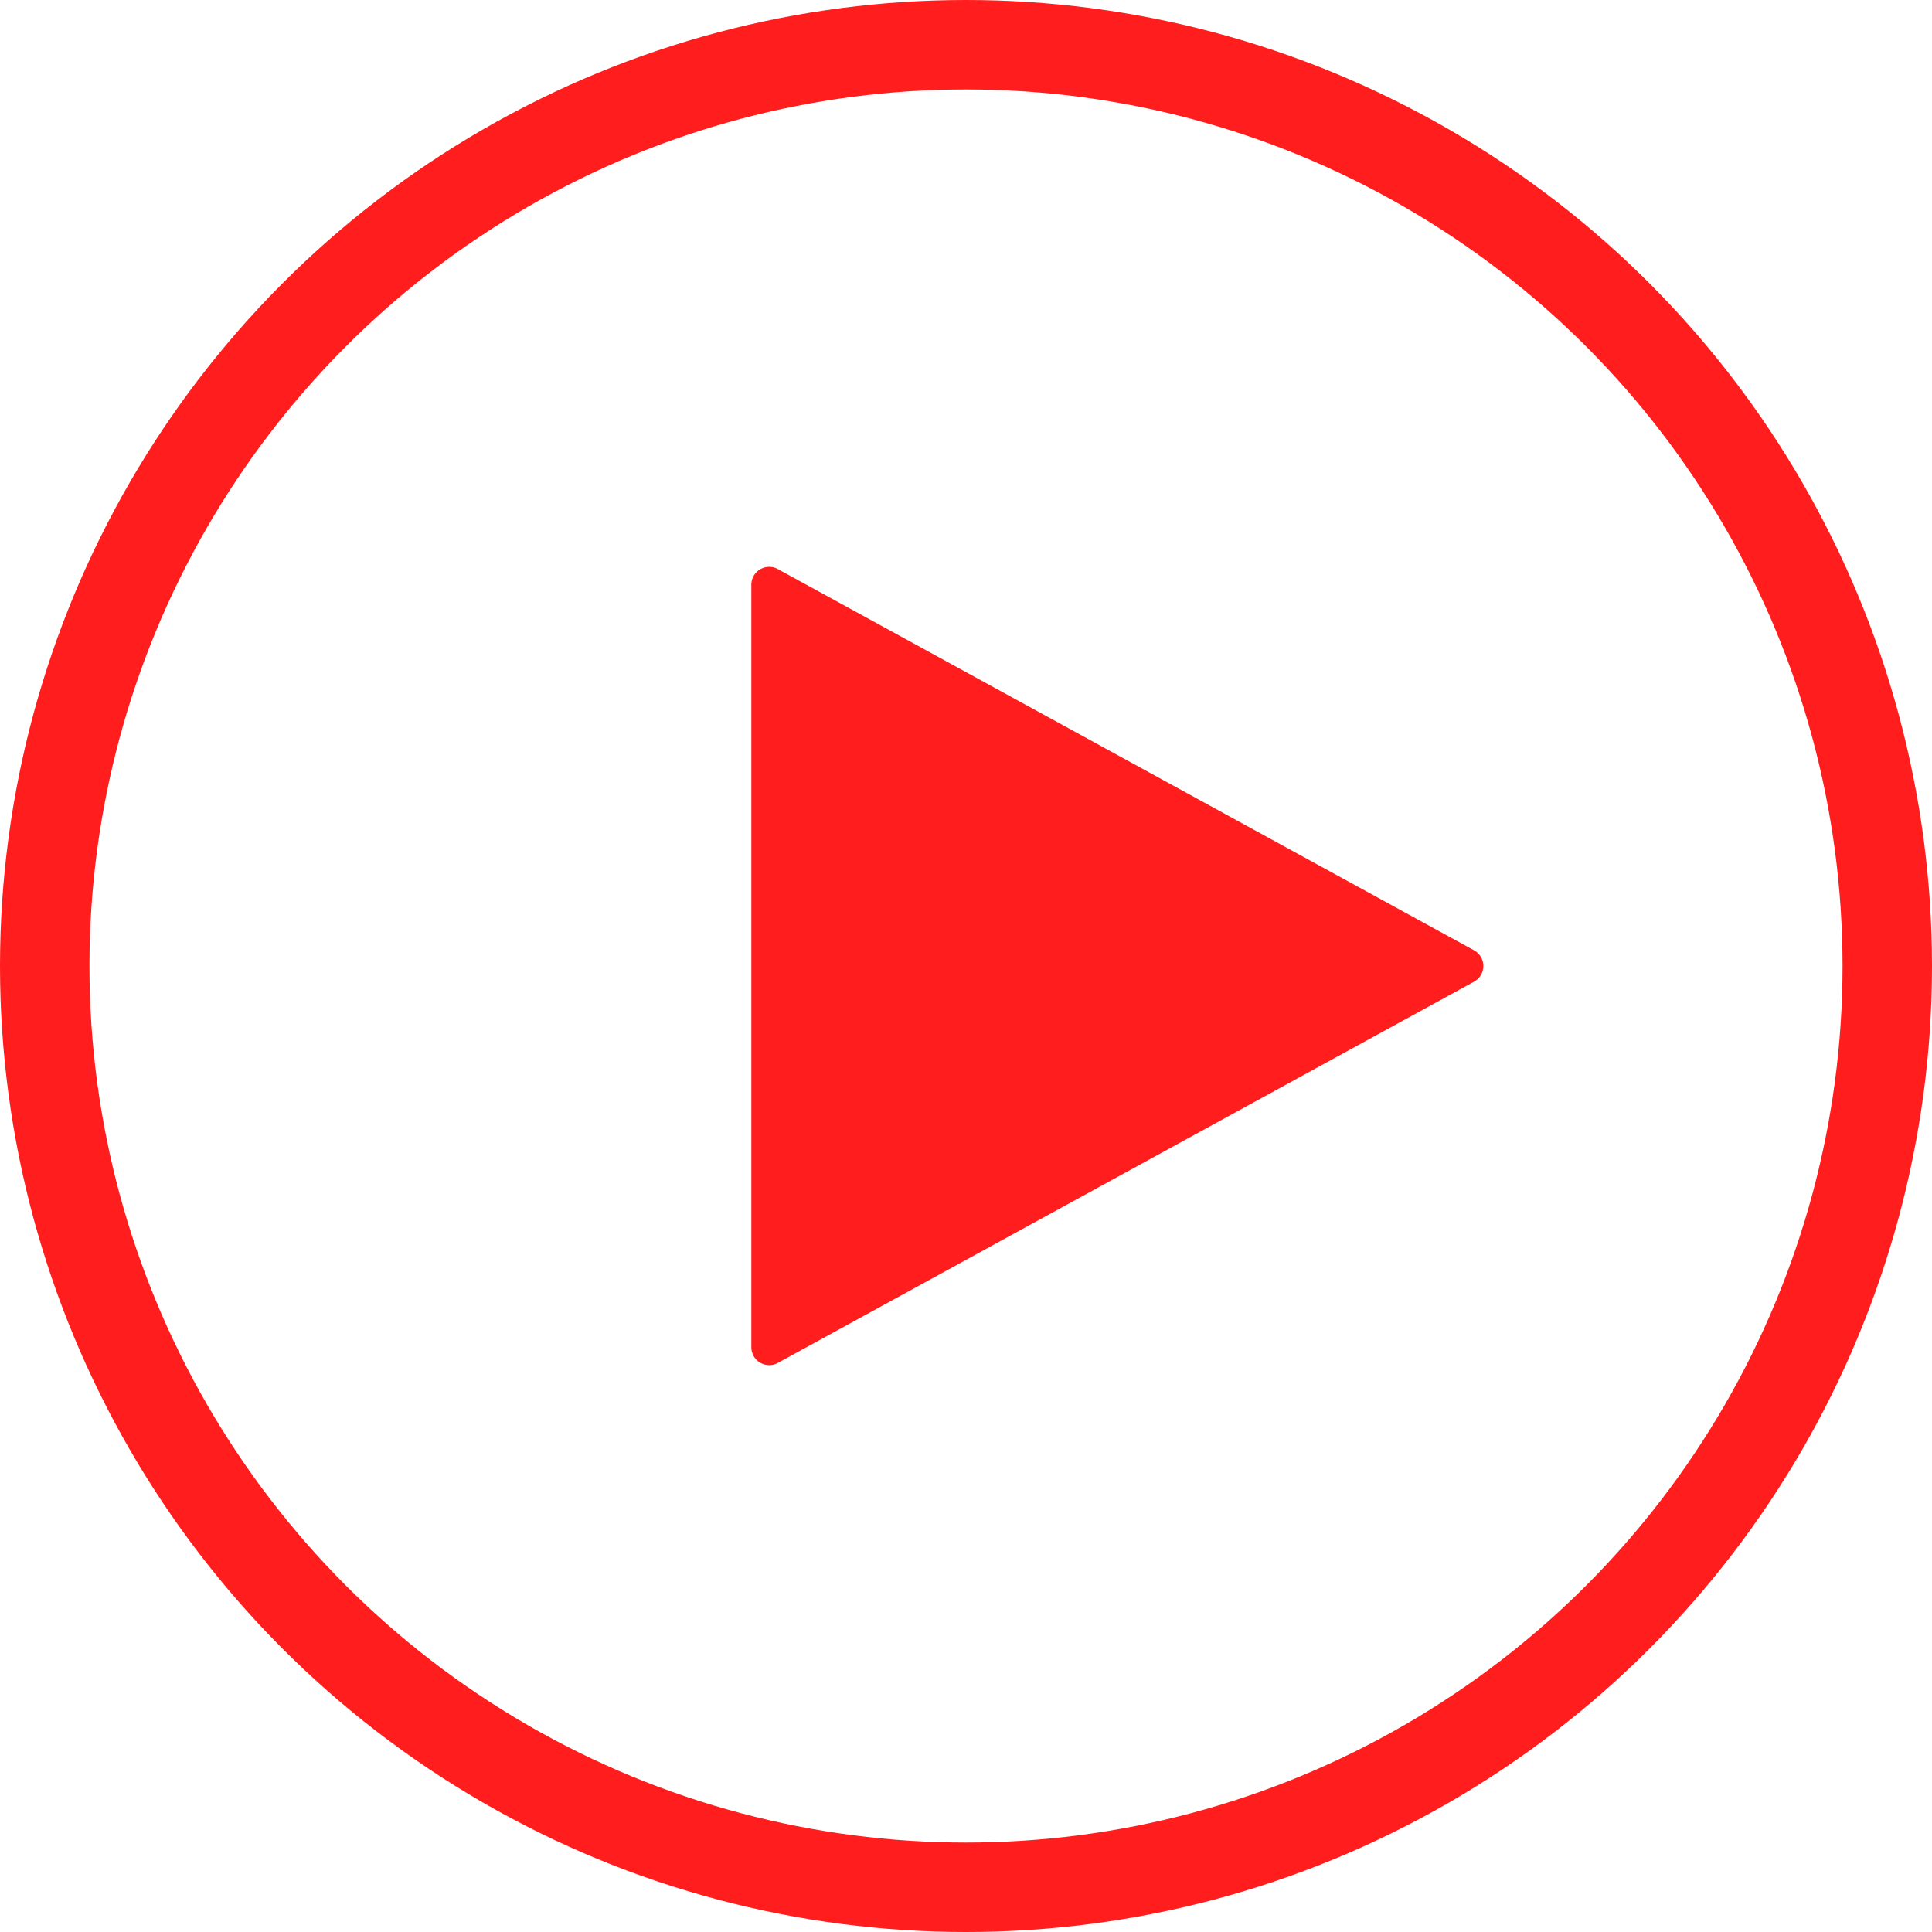
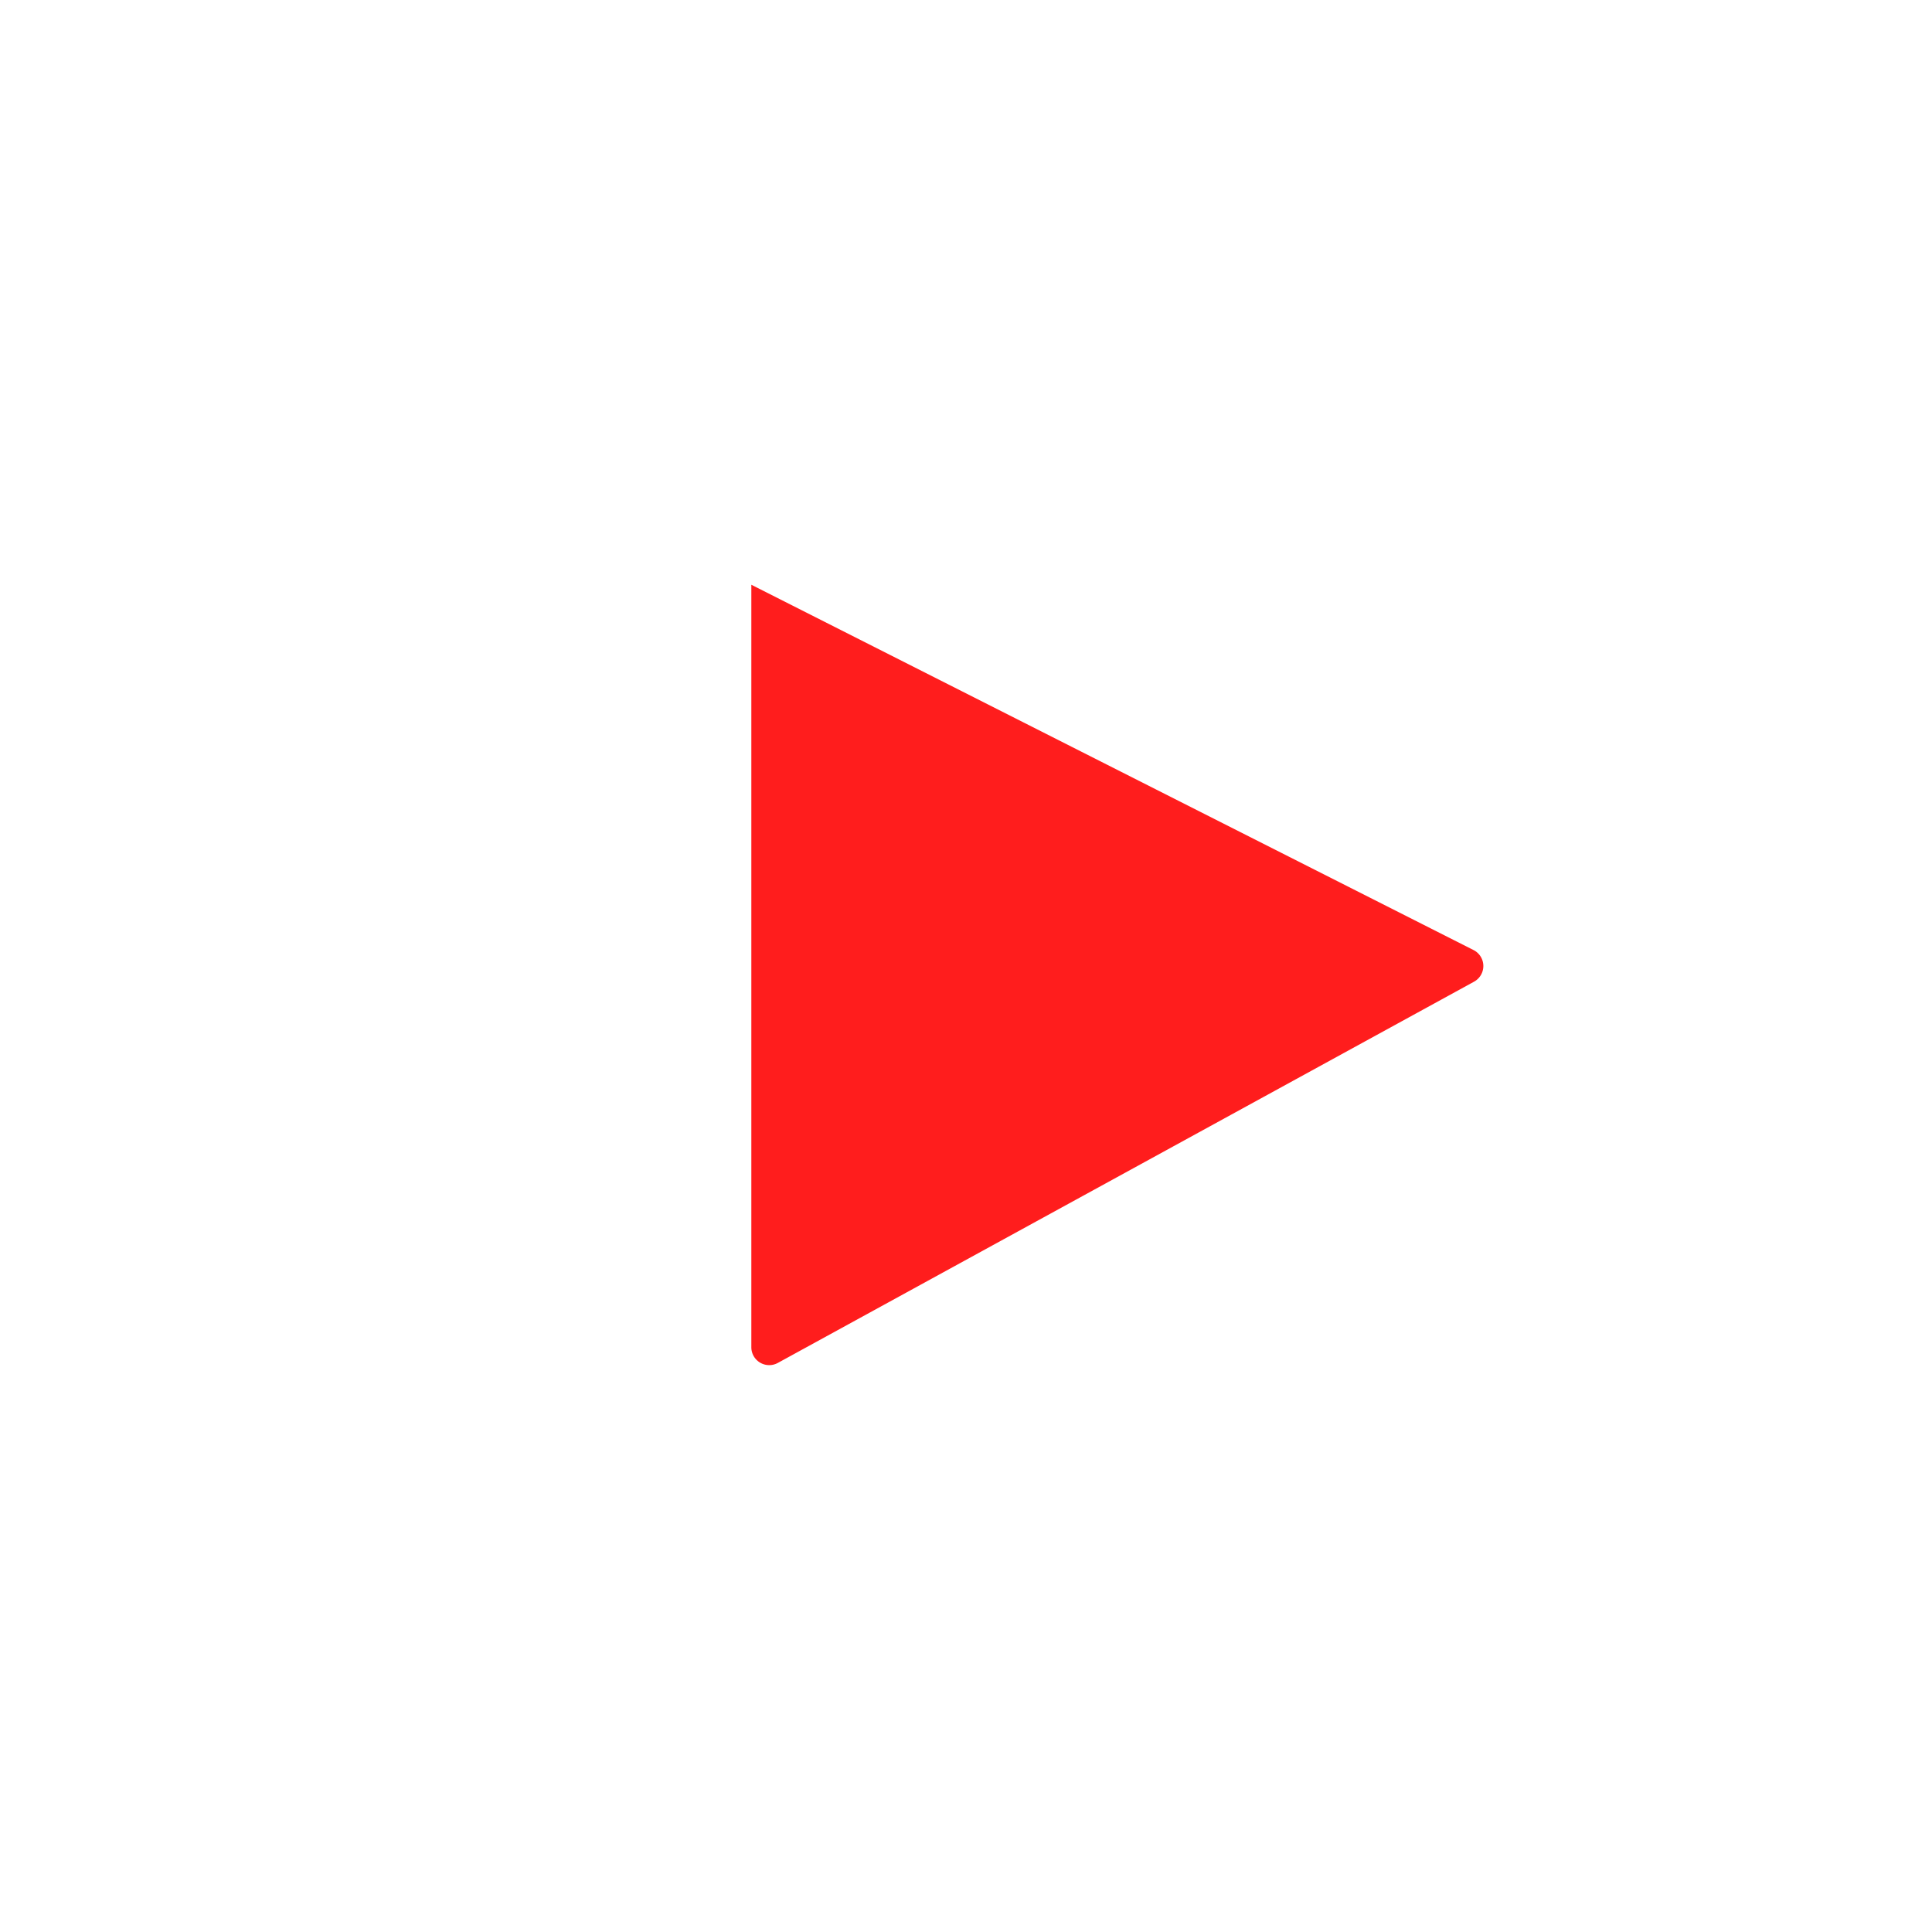
<svg xmlns="http://www.w3.org/2000/svg" width="108" height="108" viewBox="0 0 108 108">
  <g id="Group_7758" data-name="Group 7758" transform="translate(-1002.681 -446.681)">
    <g id="Ellipse_762" data-name="Ellipse 762" transform="translate(1002.681 446.681)" fill="none" stroke="#ff1d1d" stroke-width="5">
      <circle cx="54" cy="54" r="54" stroke="none" />
-       <circle cx="54" cy="54" r="51.5" fill="none" />
    </g>
-     <path id="Polygon_66" data-name="Polygon 66" d="M22.123,1.6a1,1,0,0,1,1.754,0L45.189,40.52A1,1,0,0,1,44.312,42H1.688a1,1,0,0,1-.877-1.48Z" transform="translate(1086.681 477.681) rotate(90)" fill="#ff1d1d" />
+     <path id="Polygon_66" data-name="Polygon 66" d="M22.123,1.6a1,1,0,0,1,1.754,0L45.189,40.52A1,1,0,0,1,44.312,42H1.688Z" transform="translate(1086.681 477.681) rotate(90)" fill="#ff1d1d" />
  </g>
</svg>